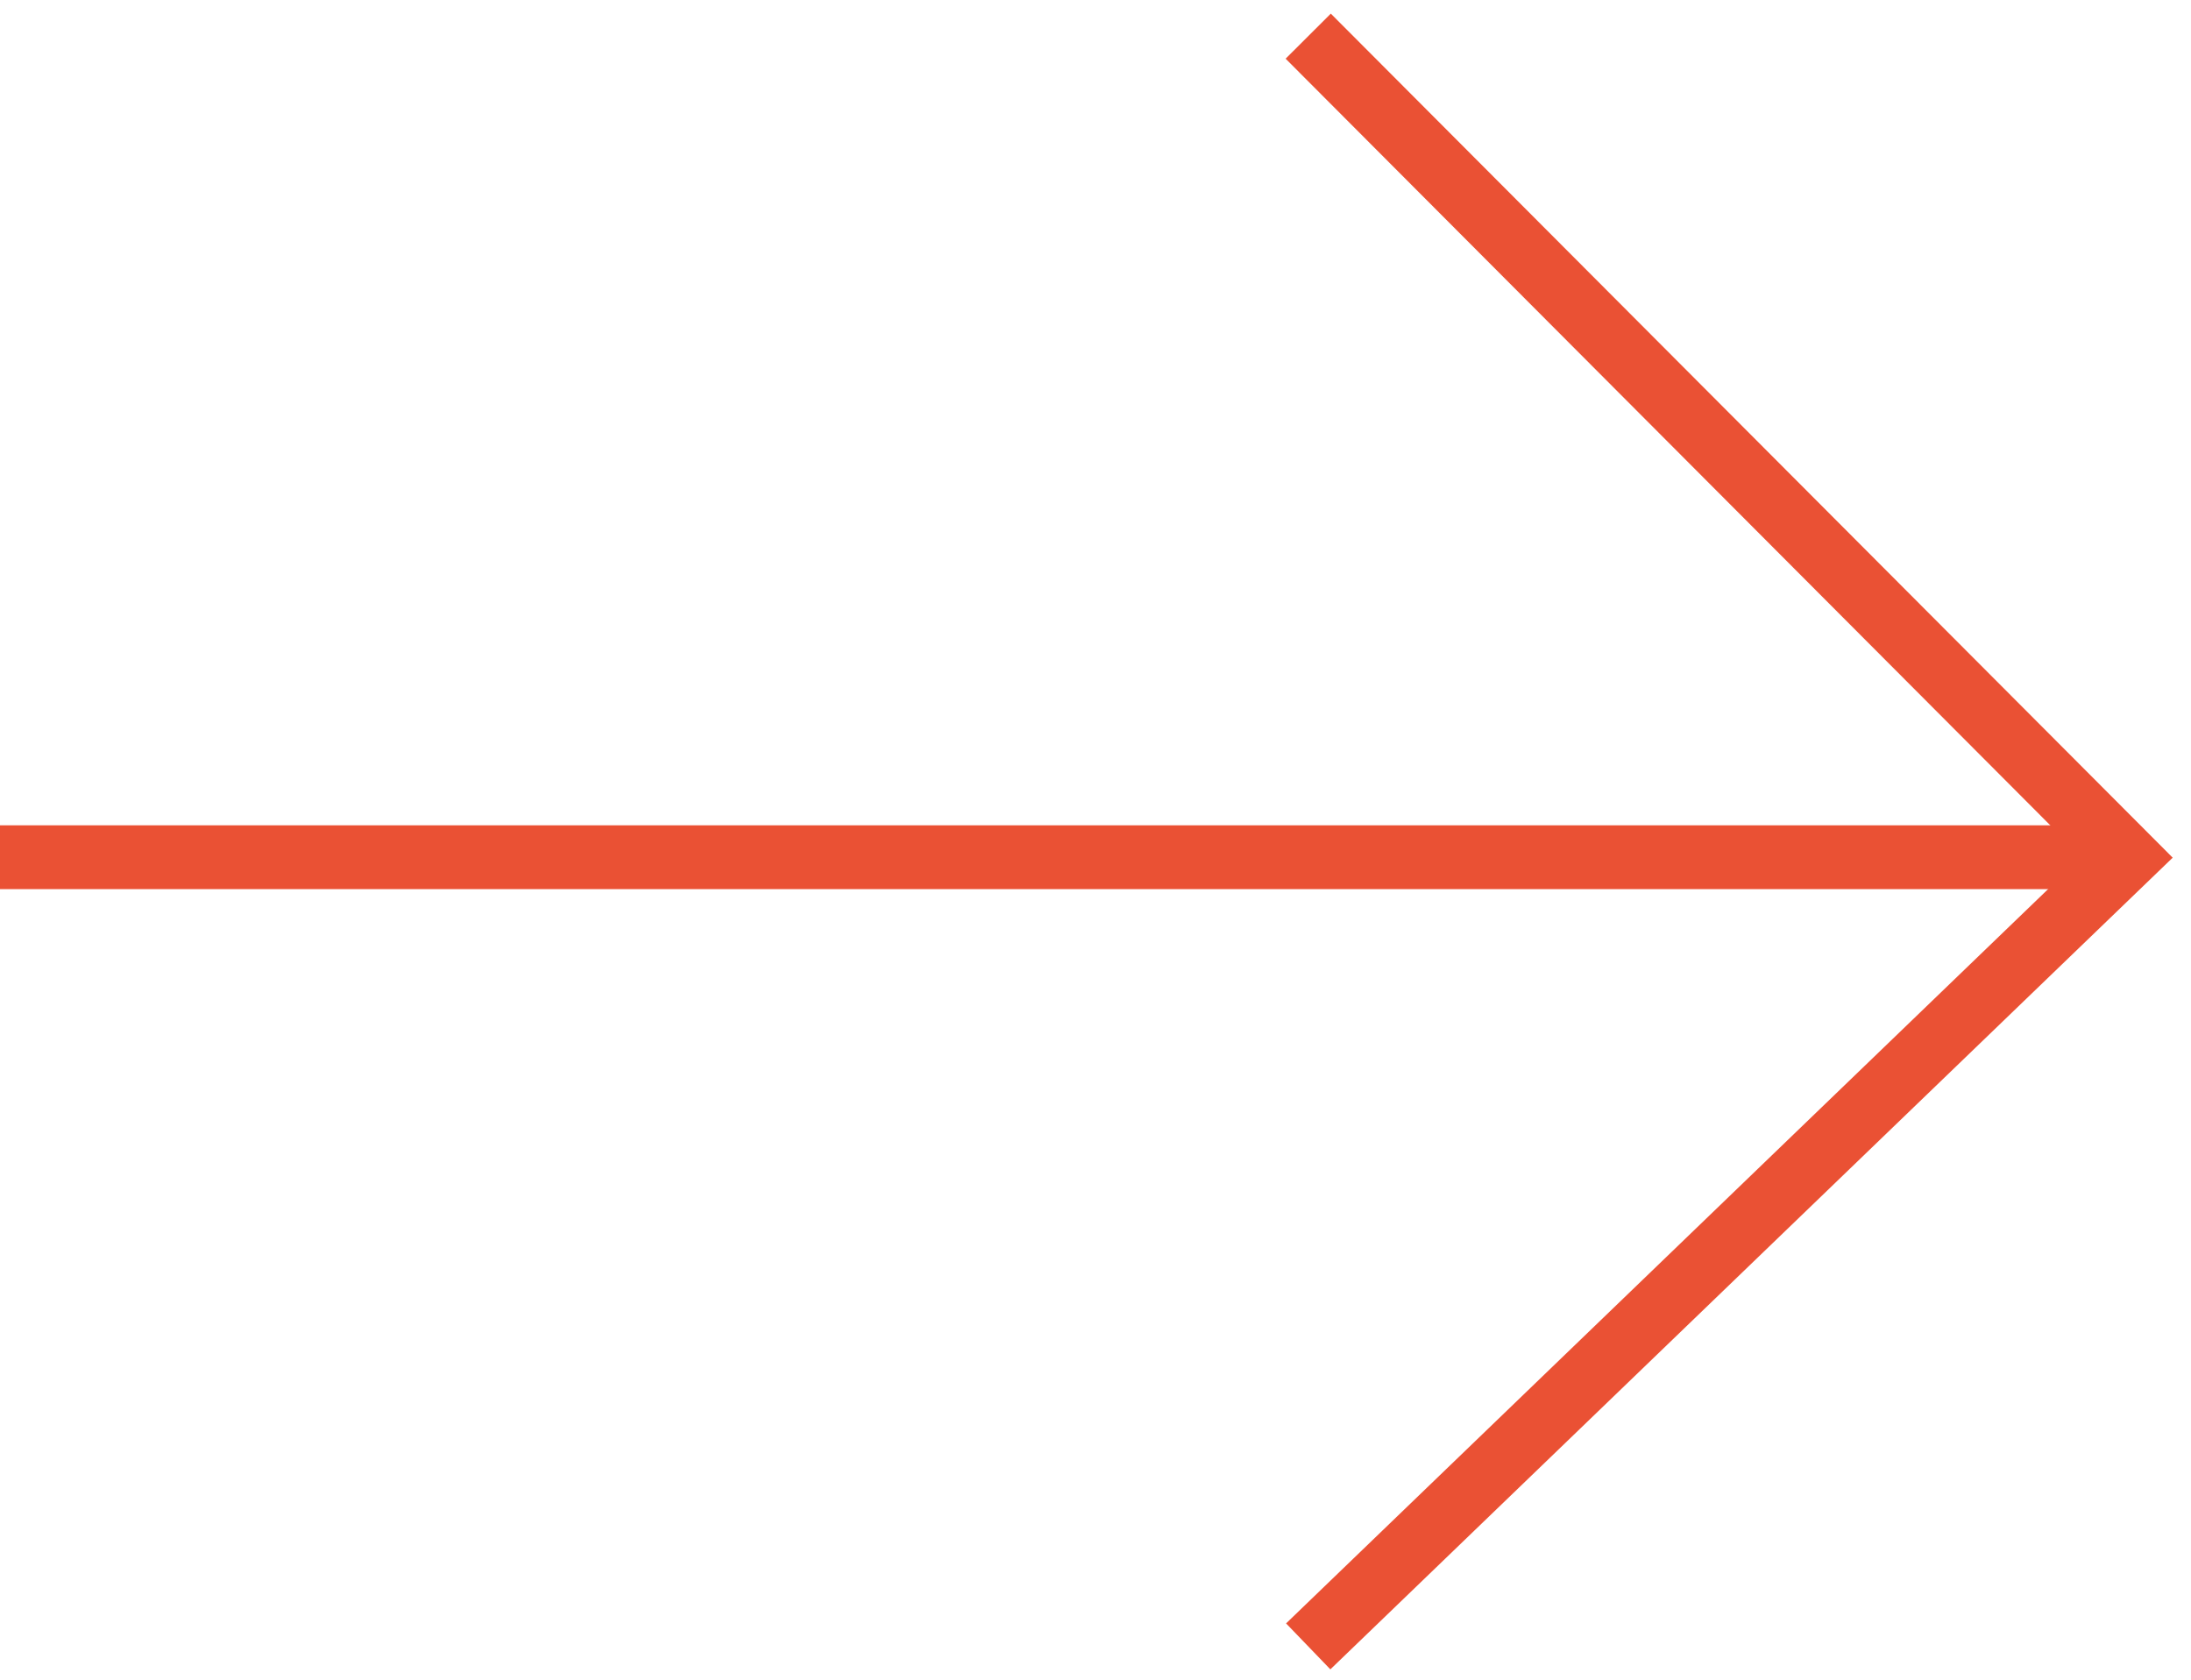
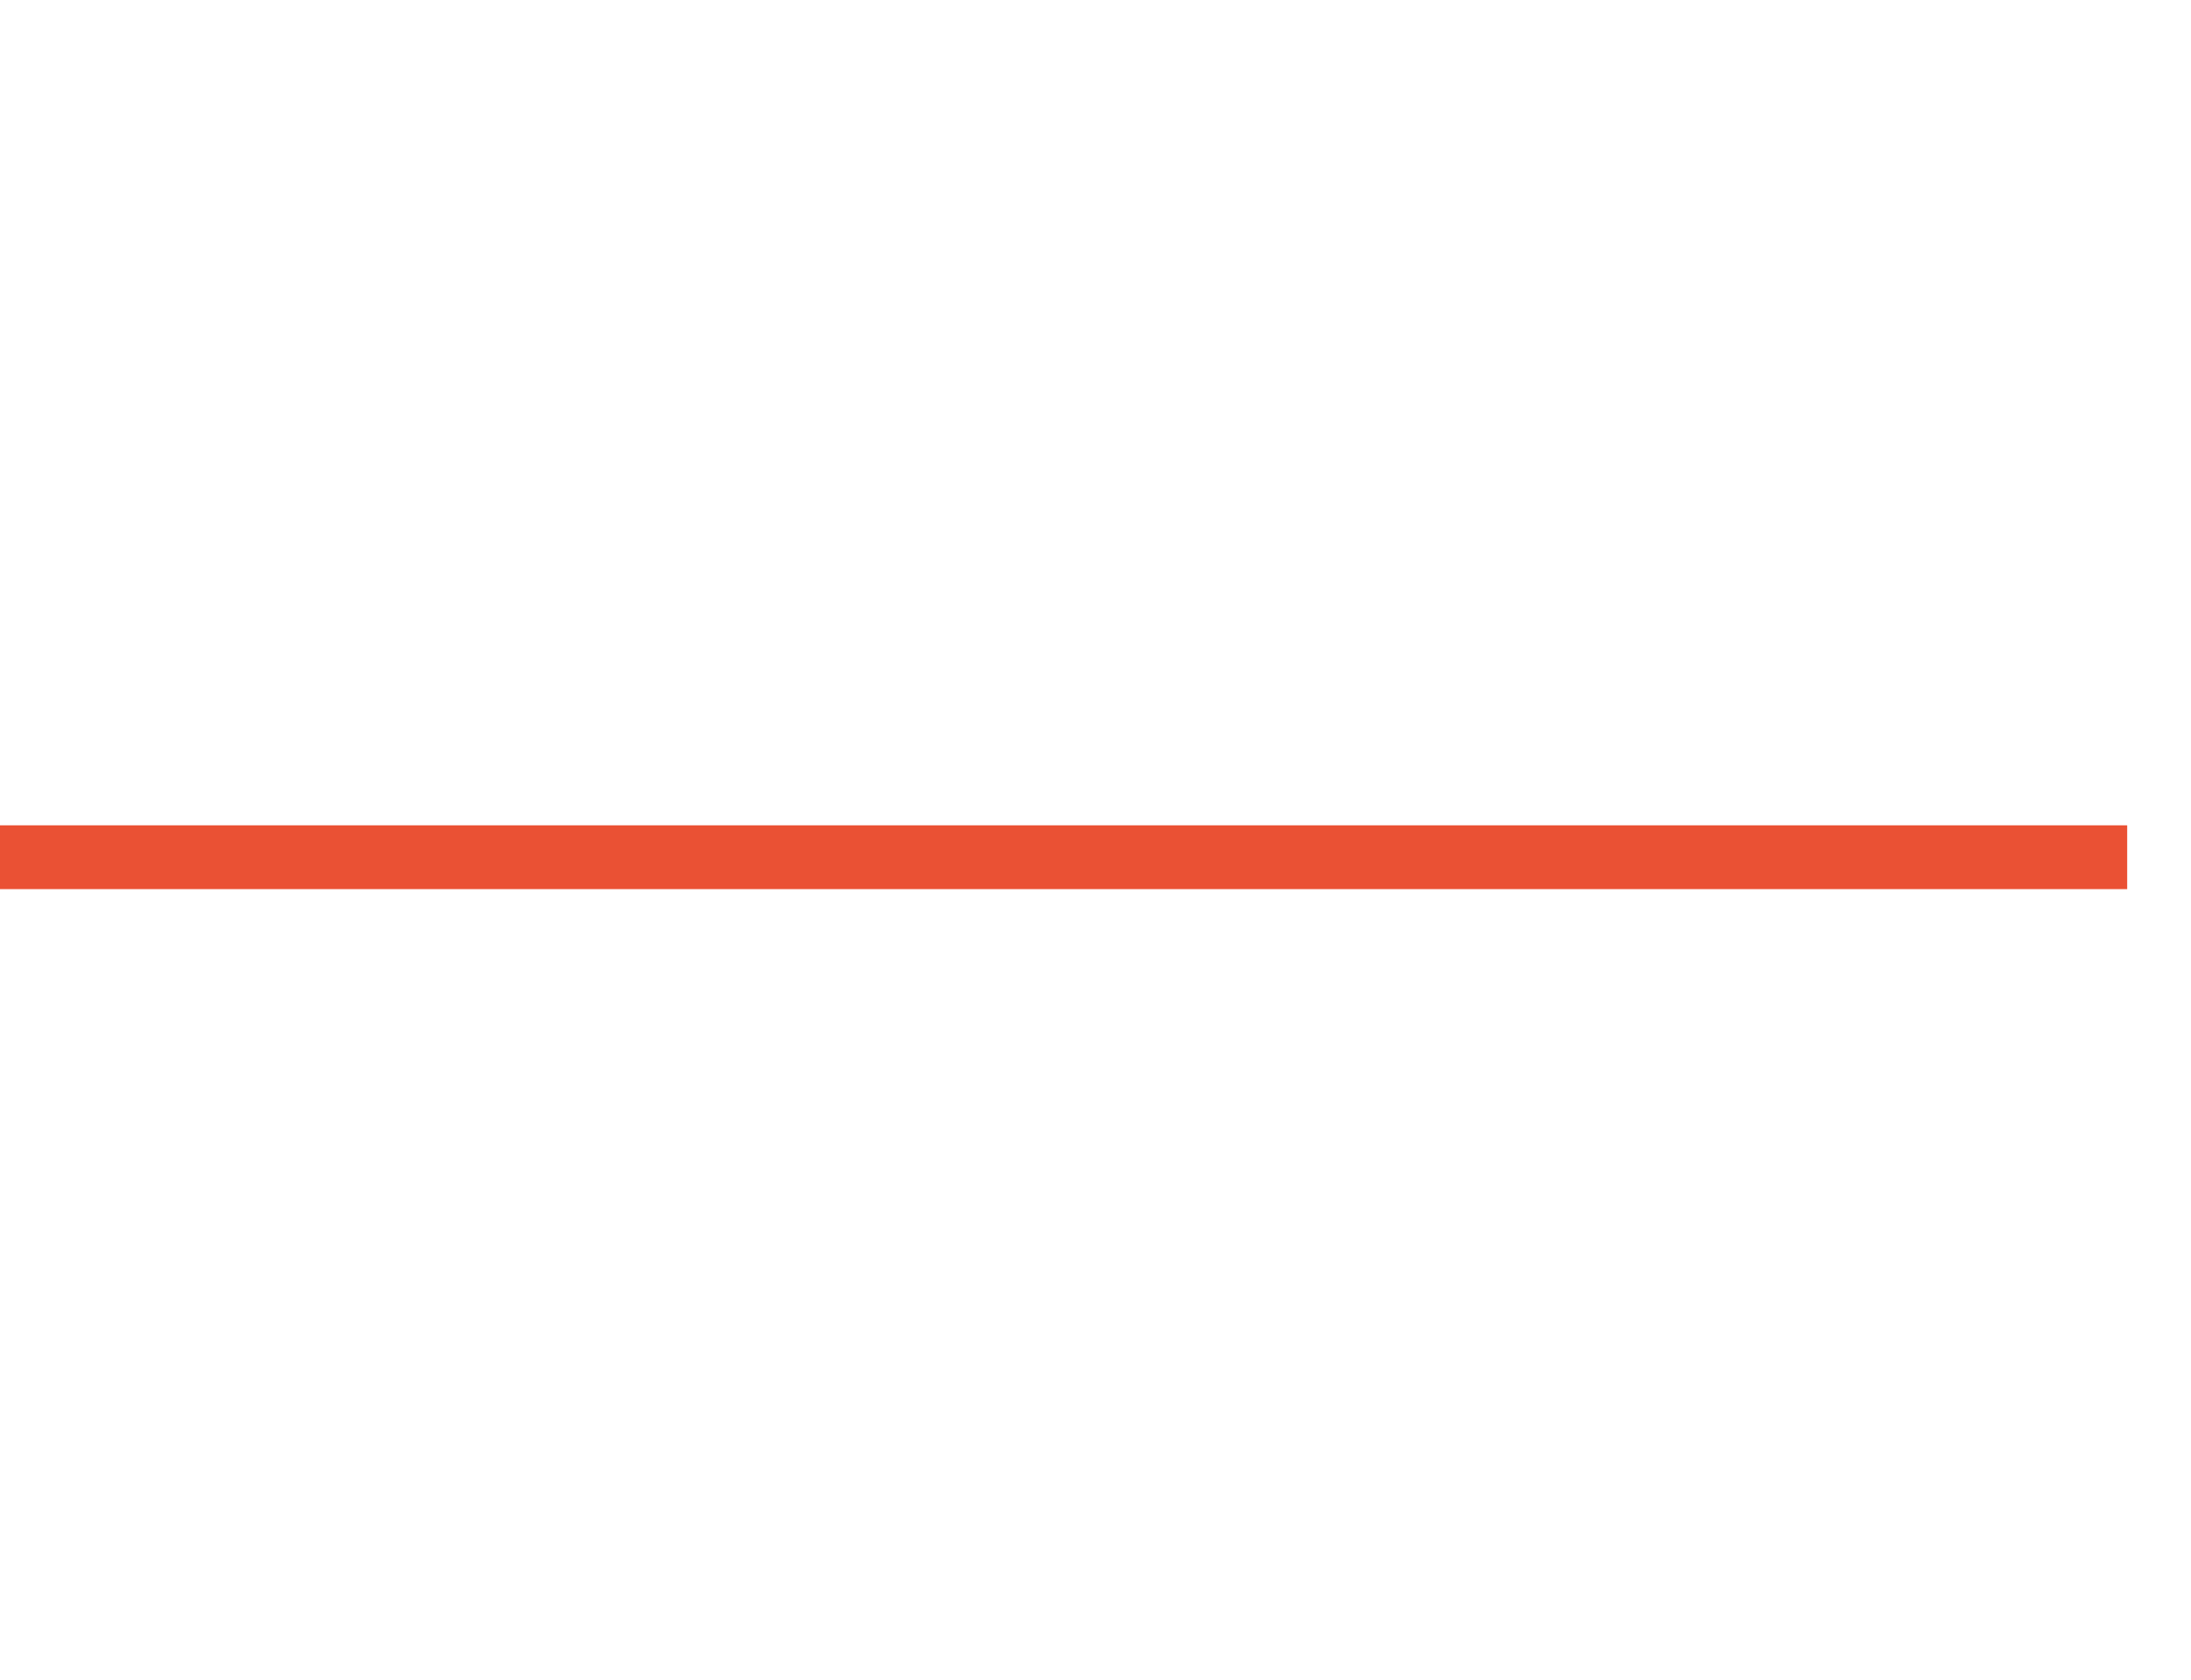
<svg xmlns="http://www.w3.org/2000/svg" version="1.1" id="Capa_1" x="0px" y="0px" viewBox="0 0 103 79" style="enable-background:new 0 0 103 79;" xml:space="preserve">
  <style type="text/css">
	.st0{fill:none;stroke:#EA5134;stroke-width:3;stroke-miterlimit:10;}
</style>
  <g>
-     <polyline class="st0" points="61.5,1.7 100,40.3 61.5,77.4  " />
    <line class="st0" x1="100" y1="40.3" x2="0" y2="40.3" />
  </g>
</svg>